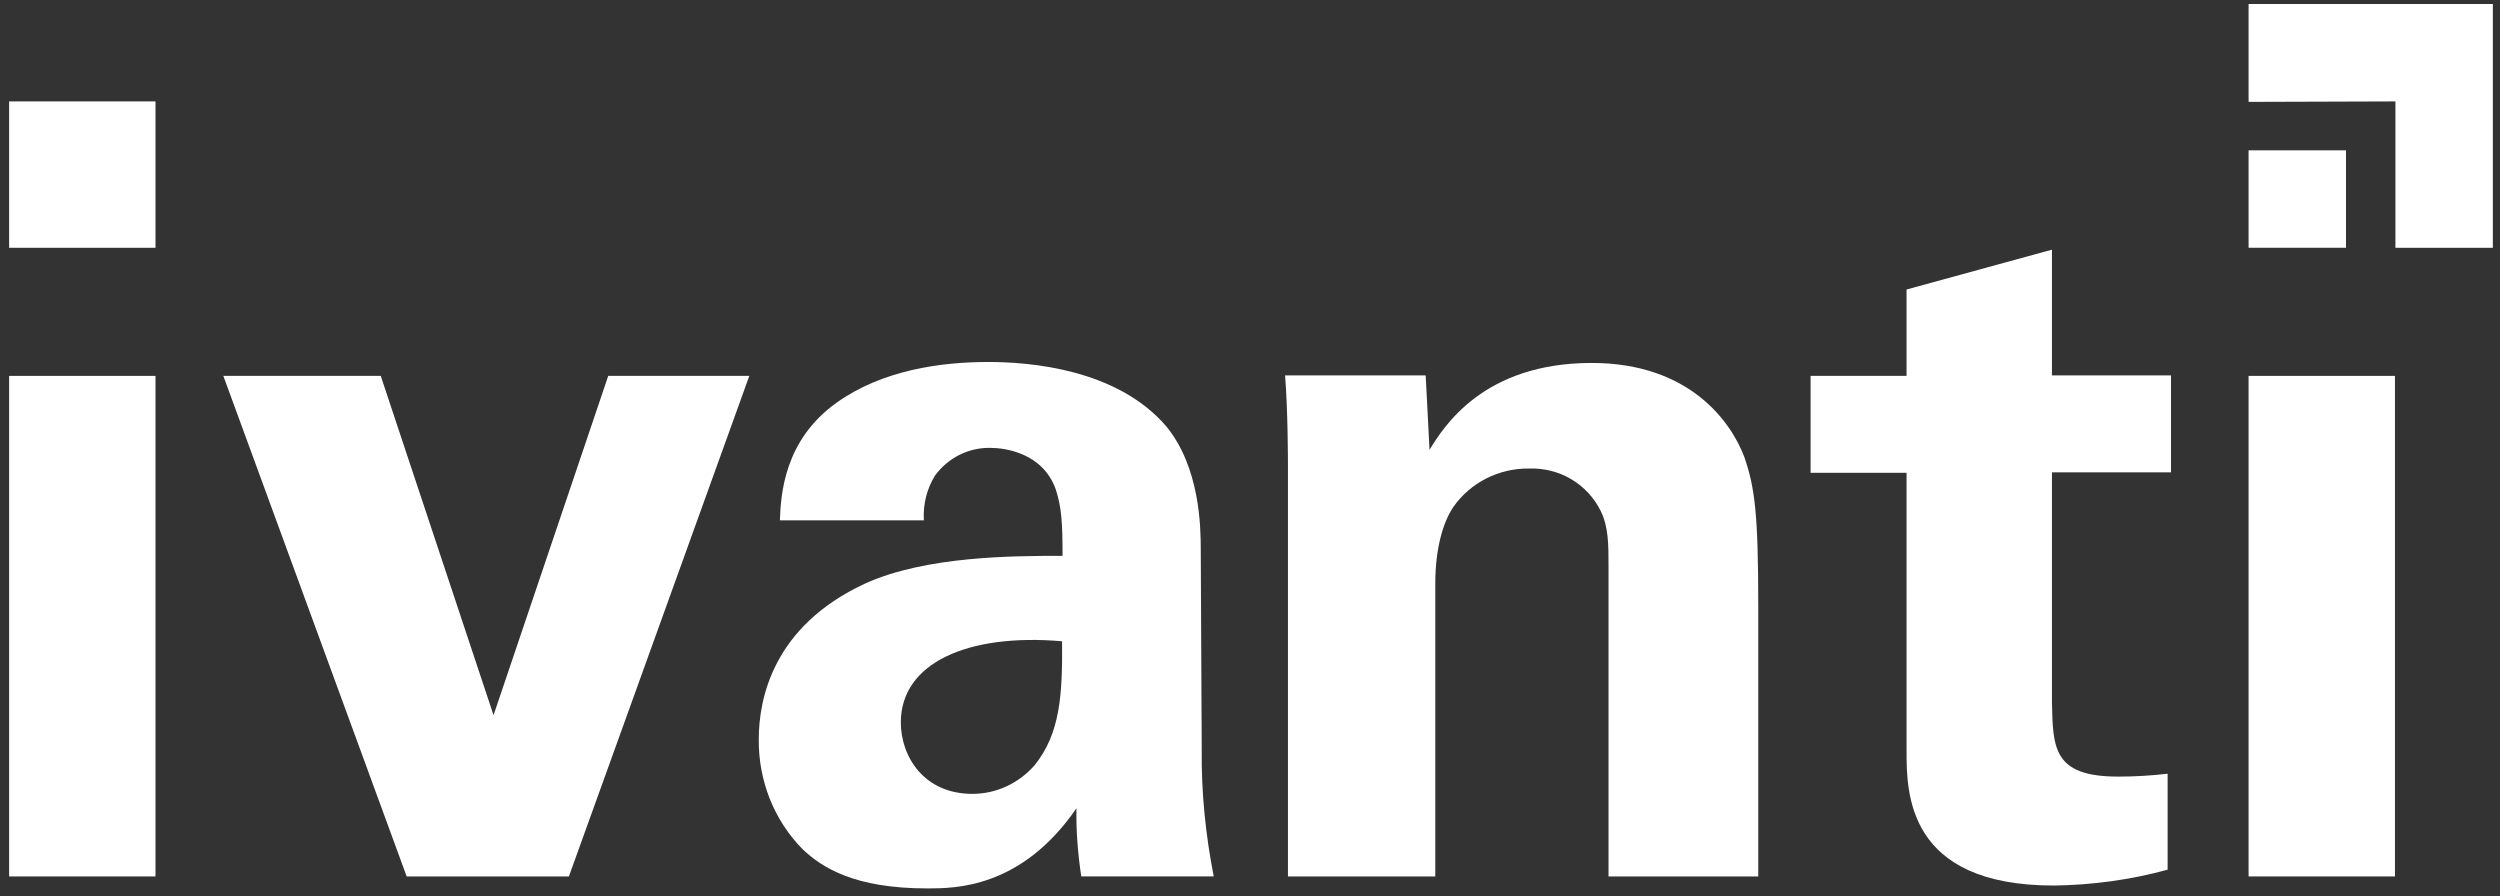
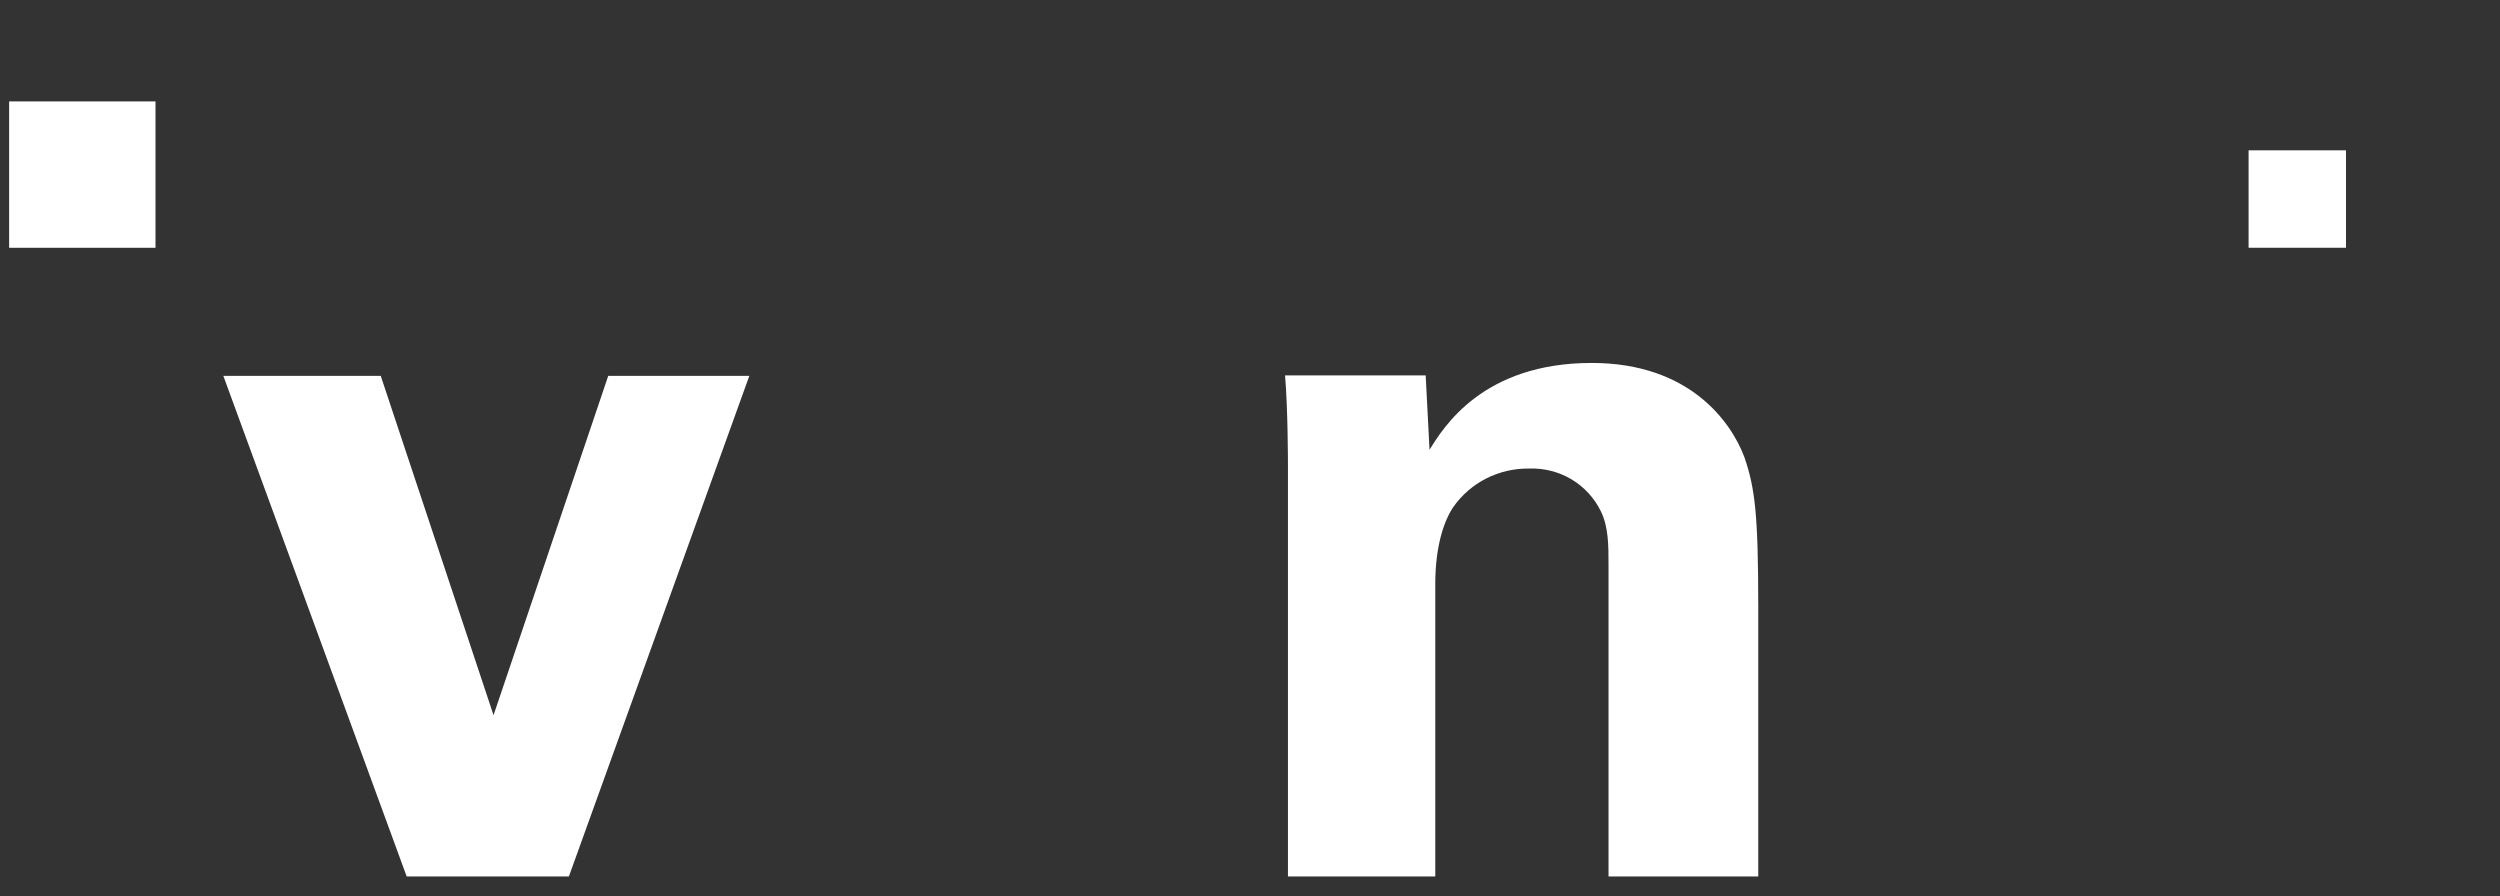
<svg xmlns="http://www.w3.org/2000/svg" width="106" height="38" viewBox="0 0 106 38" fill="none">
  <rect x="0" y="0" width="106" height="38" fill="#333333" stroke="none" />
-   <path d="M0.387 15.938H6.593V37.161H0.387V15.938Z" fill="white" />
  <path d="M0.387 4.3H6.593V10.506H0.387V4.3Z" fill="white" />
  <path d="M25.789 15.938L20.926 30.324L16.144 15.938H9.47L17.243 37.161H24.121L31.771 15.938H25.789Z" fill="white" />
-   <path d="M50.912 23.283C50.912 22.327 50.872 19.804 49.447 18.074C47.351 15.632 43.648 15.348 41.898 15.348C39.884 15.348 37.401 15.693 35.468 17.077C33.251 18.664 33.108 20.943 33.067 22.062H39.172C39.131 21.391 39.294 20.74 39.64 20.17C40.189 19.417 41.064 18.969 42 18.99C42.59 18.99 44.218 19.193 44.767 20.76C45.011 21.513 45.052 22.184 45.052 23.568C42.997 23.568 39.253 23.568 36.669 24.748C32.762 26.559 32.172 29.652 32.172 31.341C32.152 33.07 32.803 34.759 34.024 36C34.858 36.794 36.242 37.669 39.314 37.669C40.494 37.669 43.302 37.669 45.642 34.271C45.622 35.248 45.703 36.204 45.846 37.16H51.462C51.116 35.39 50.933 33.599 50.953 31.788L50.912 23.283ZM43.872 32.44C43.2 33.213 42.244 33.66 41.227 33.66C39.172 33.66 38.195 32.073 38.195 30.629C38.195 28.105 41.044 26.844 45.032 27.19C45.052 29.469 44.95 31.097 43.872 32.44Z" fill="white" />
  <path d="M73.96 19.378C73.41 17.913 71.66 15.389 67.489 15.389C62.87 15.389 61.202 18.116 60.612 19.072L60.449 15.918H54.487C54.609 17.384 54.609 19.662 54.609 19.744V37.161H60.856V24.749C60.856 23.122 61.242 22.064 61.609 21.514C62.341 20.456 63.562 19.846 64.844 19.866C66.126 19.825 67.306 20.517 67.876 21.677C68.201 22.348 68.201 23.101 68.201 23.976V37.161H74.55V25.706C74.55 21.779 74.407 20.68 73.96 19.378Z" fill="white" />
-   <path d="M87.003 10.586L80.838 12.275V15.937H76.769V20.048H80.838V31.829C80.838 33.599 80.838 37.547 87.085 37.547C88.713 37.526 90.34 37.303 91.907 36.875V32.806C91.215 32.887 90.503 32.928 89.811 32.928C87.044 32.928 87.044 31.707 87.003 29.774V20.027H92.05V15.917H87.003V10.586Z" fill="white" />
-   <path d="M95.34 15.938H101.546V37.161H95.34V15.938Z" fill="white" />
  <path d="M95.34 6.374H99.47V10.505H95.34V6.374Z" fill="white" />
-   <path d="M101.566 4.3V10.506H105.697V0.169H95.34V4.32L101.566 4.3Z" fill="white" />
</svg>